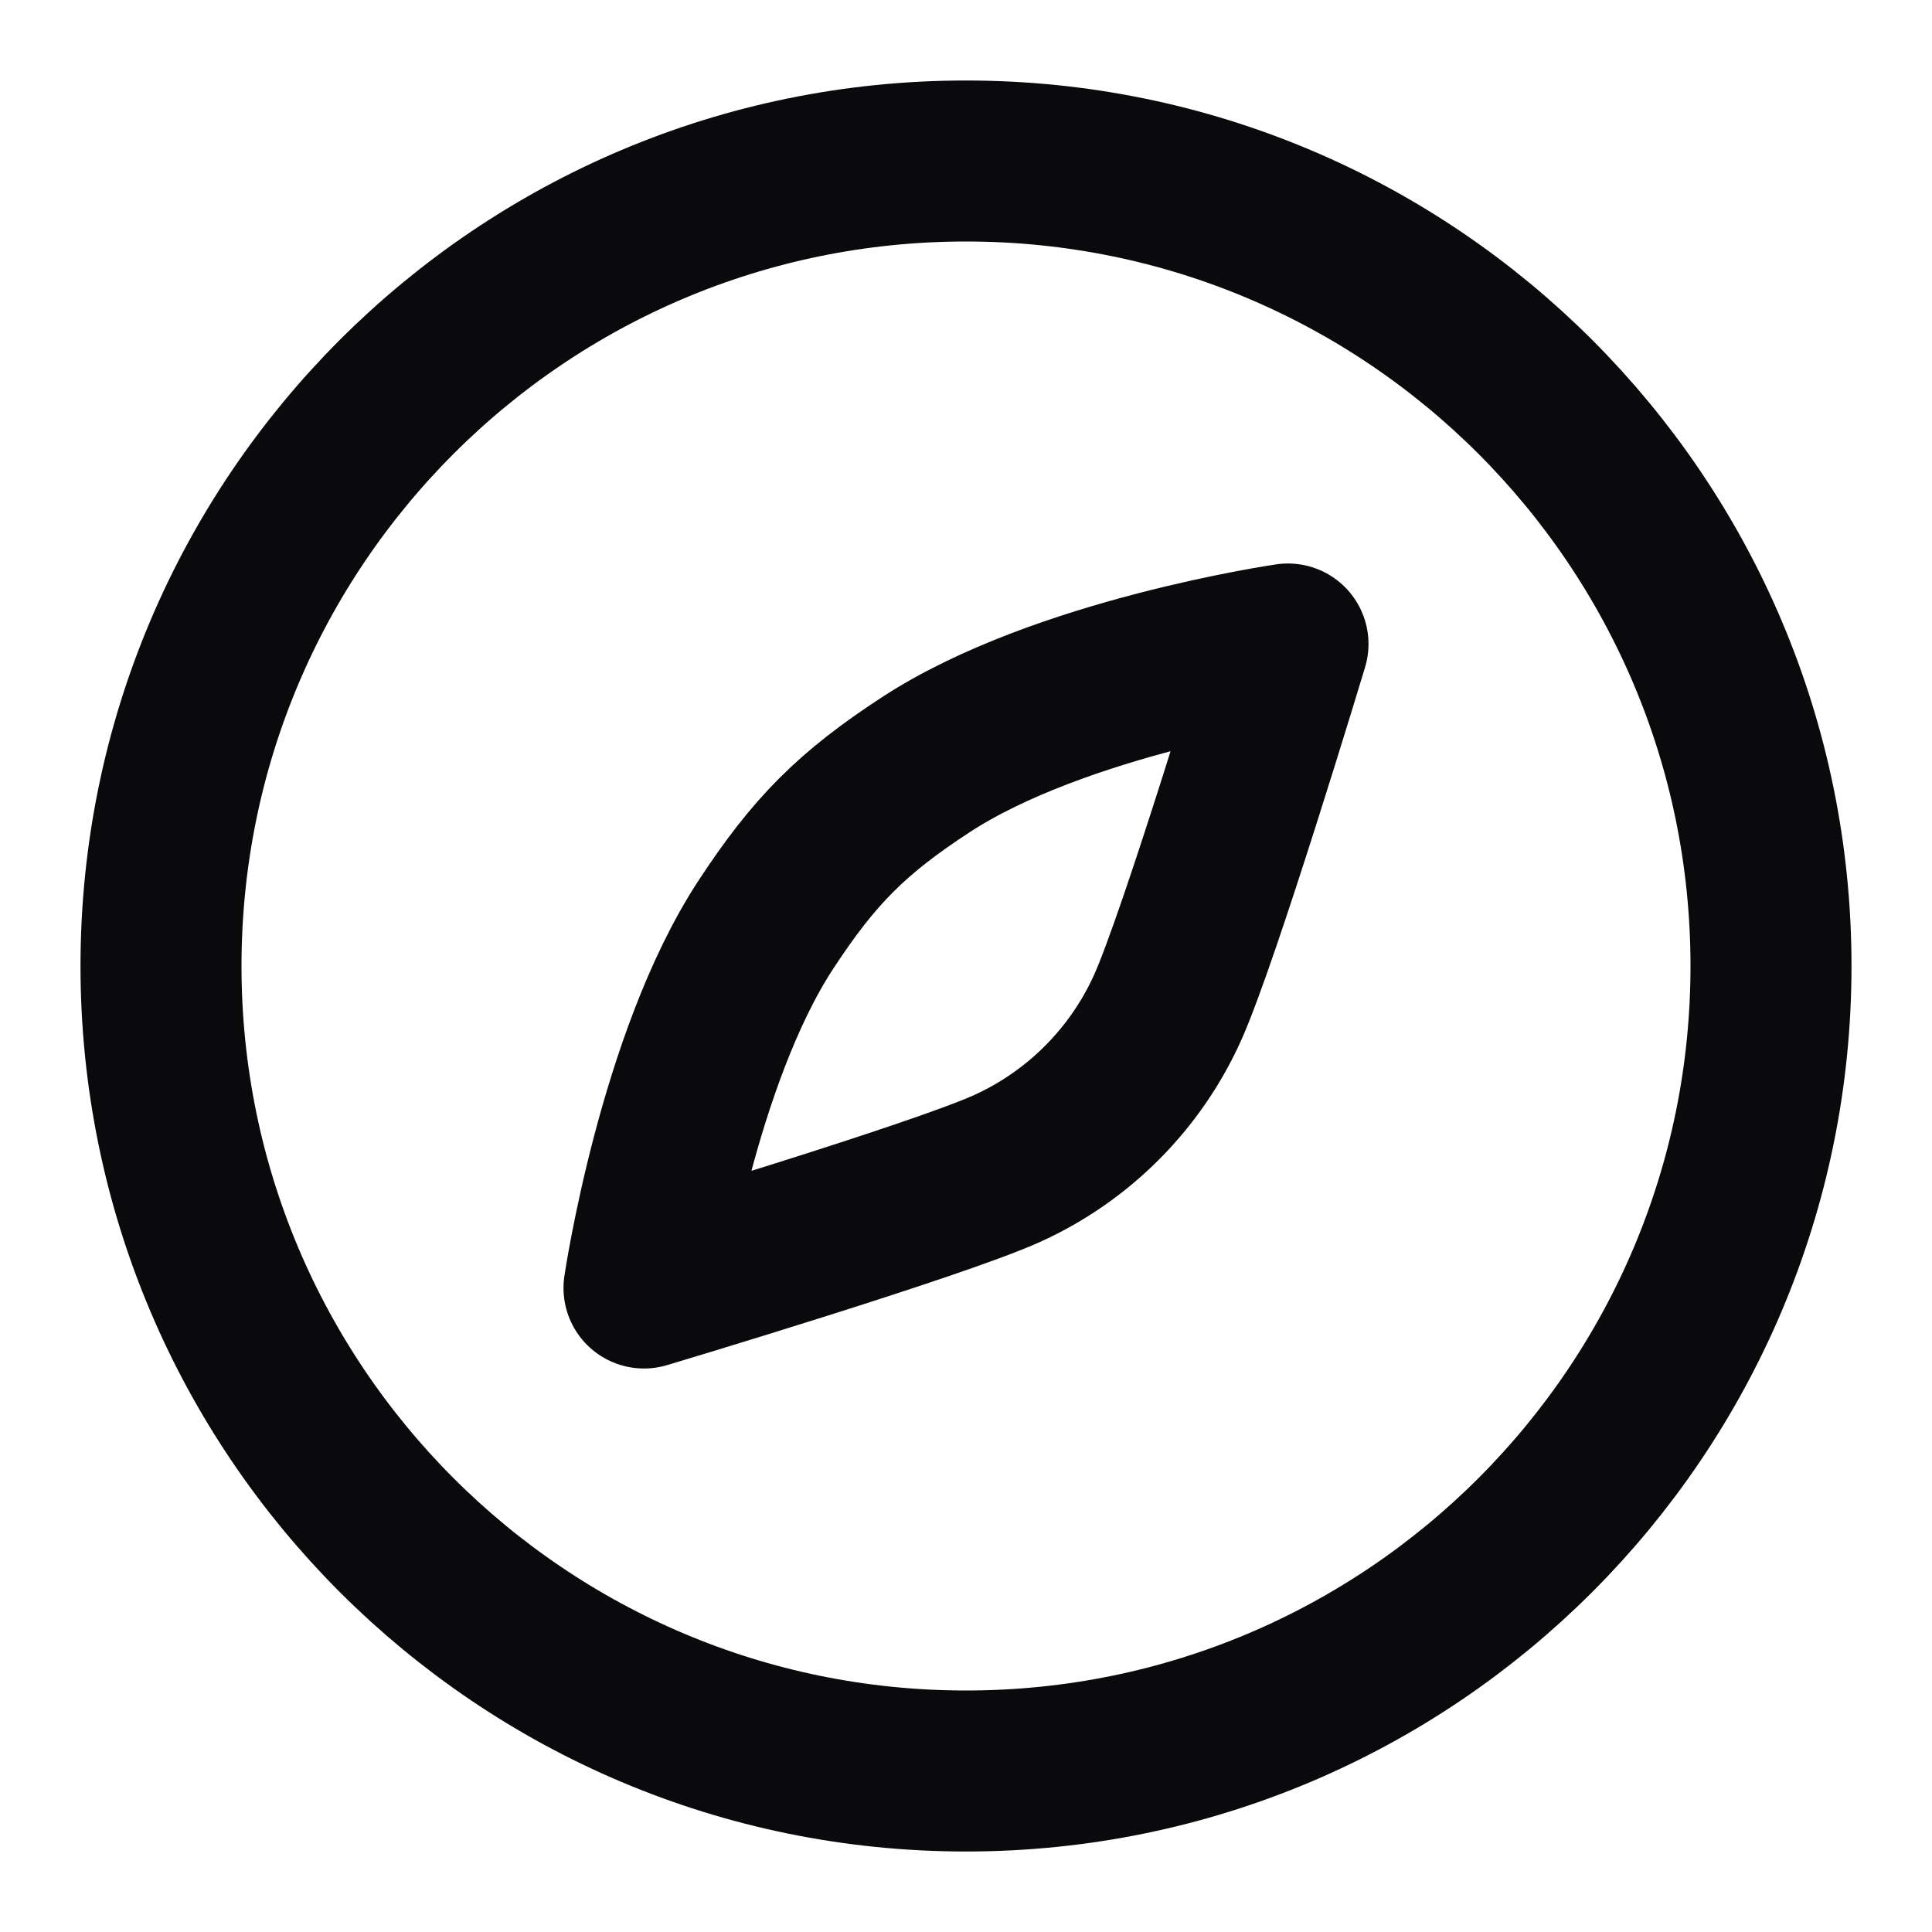
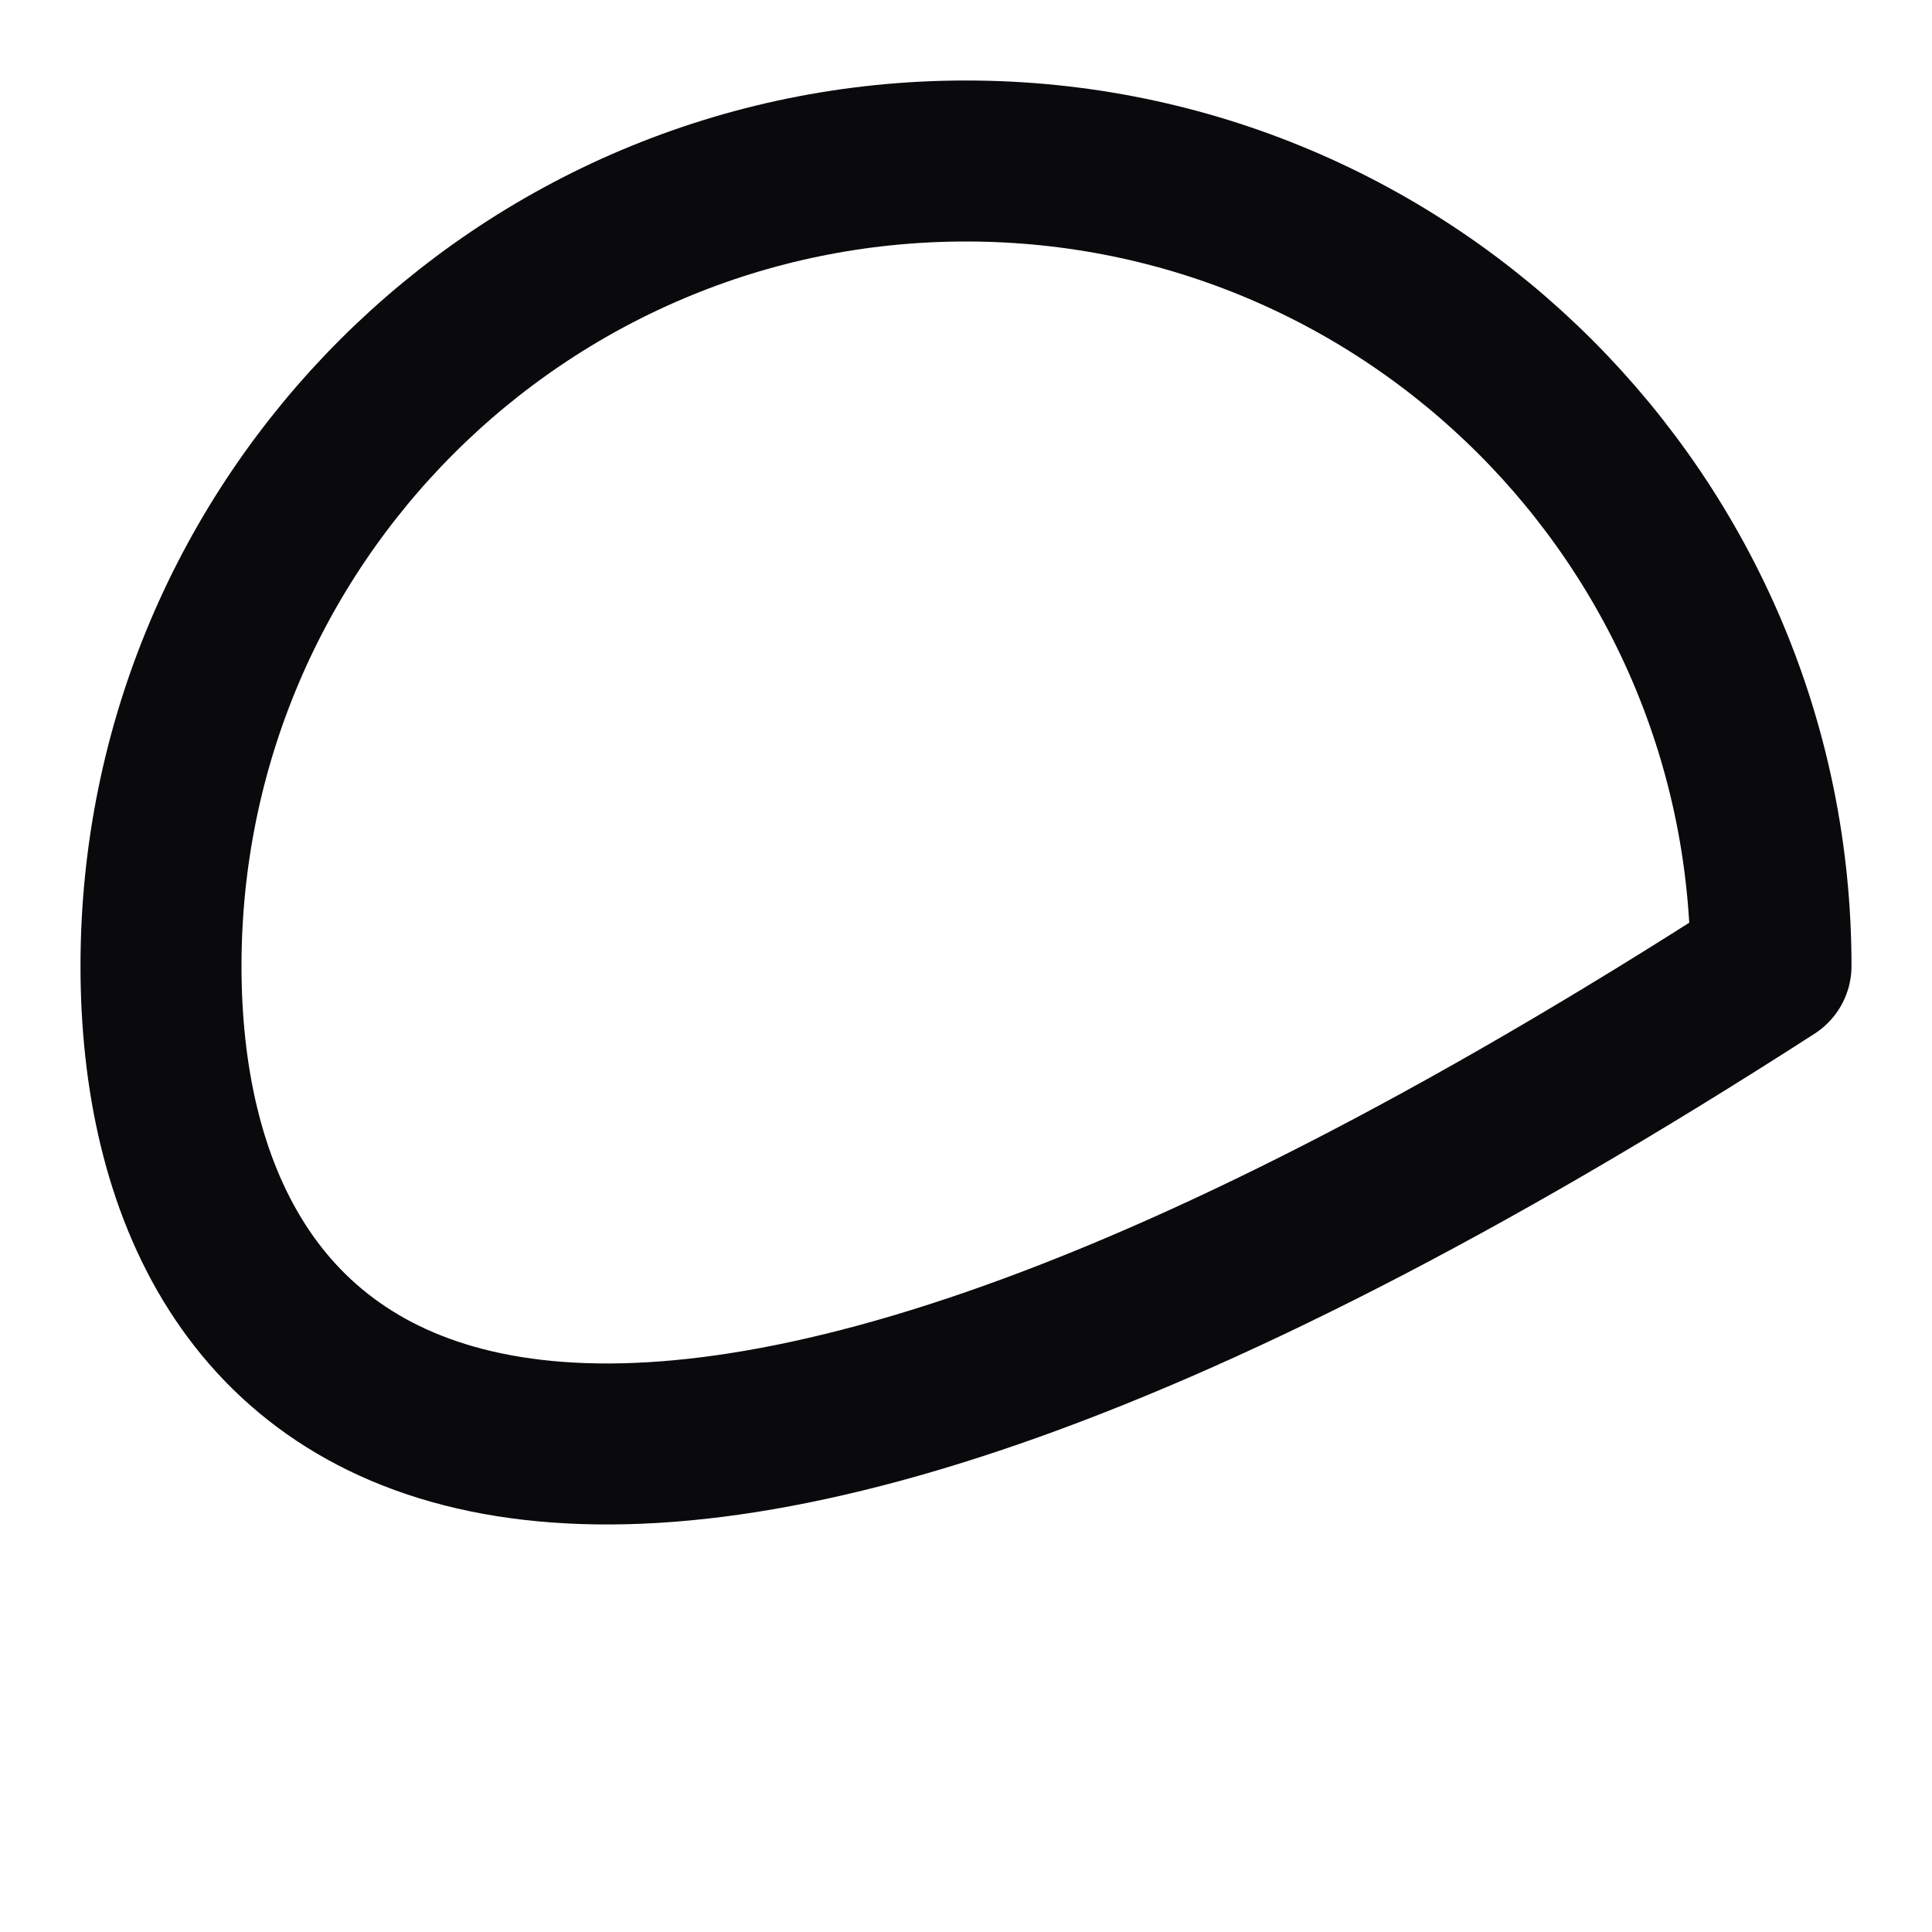
<svg xmlns="http://www.w3.org/2000/svg" width="24" height="24" viewBox="0 0 24 24" fill="none">
-   <path d="M22 12C22 17.523 17.523 22 12 22C6.477 22 2 17.523 2 12C2 6.477 6.477 2 12 2C17.523 2 22 6.477 22 12Z" stroke="#0A0A0D" stroke-width="2" stroke-linecap="round" stroke-linejoin="round" />
-   <path d="M14.5 12.527C14.9 11.647 16 8 16 8C16 8 13.167 8.411 11.5 9.5C10.582 10.1 10.115 10.569 9.514 11.486C8.419 13.157 8 16 8 16C8 16 11.633 14.914 12.514 14.514C13.394 14.114 14.1 13.408 14.5 12.527Z" stroke="#0A0A0D" stroke-width="2" stroke-linecap="round" stroke-linejoin="round" />
+   <path d="M22 12C6.477 22 2 17.523 2 12C2 6.477 6.477 2 12 2C17.523 2 22 6.477 22 12Z" stroke="#0A0A0D" stroke-width="2" stroke-linecap="round" stroke-linejoin="round" />
</svg>